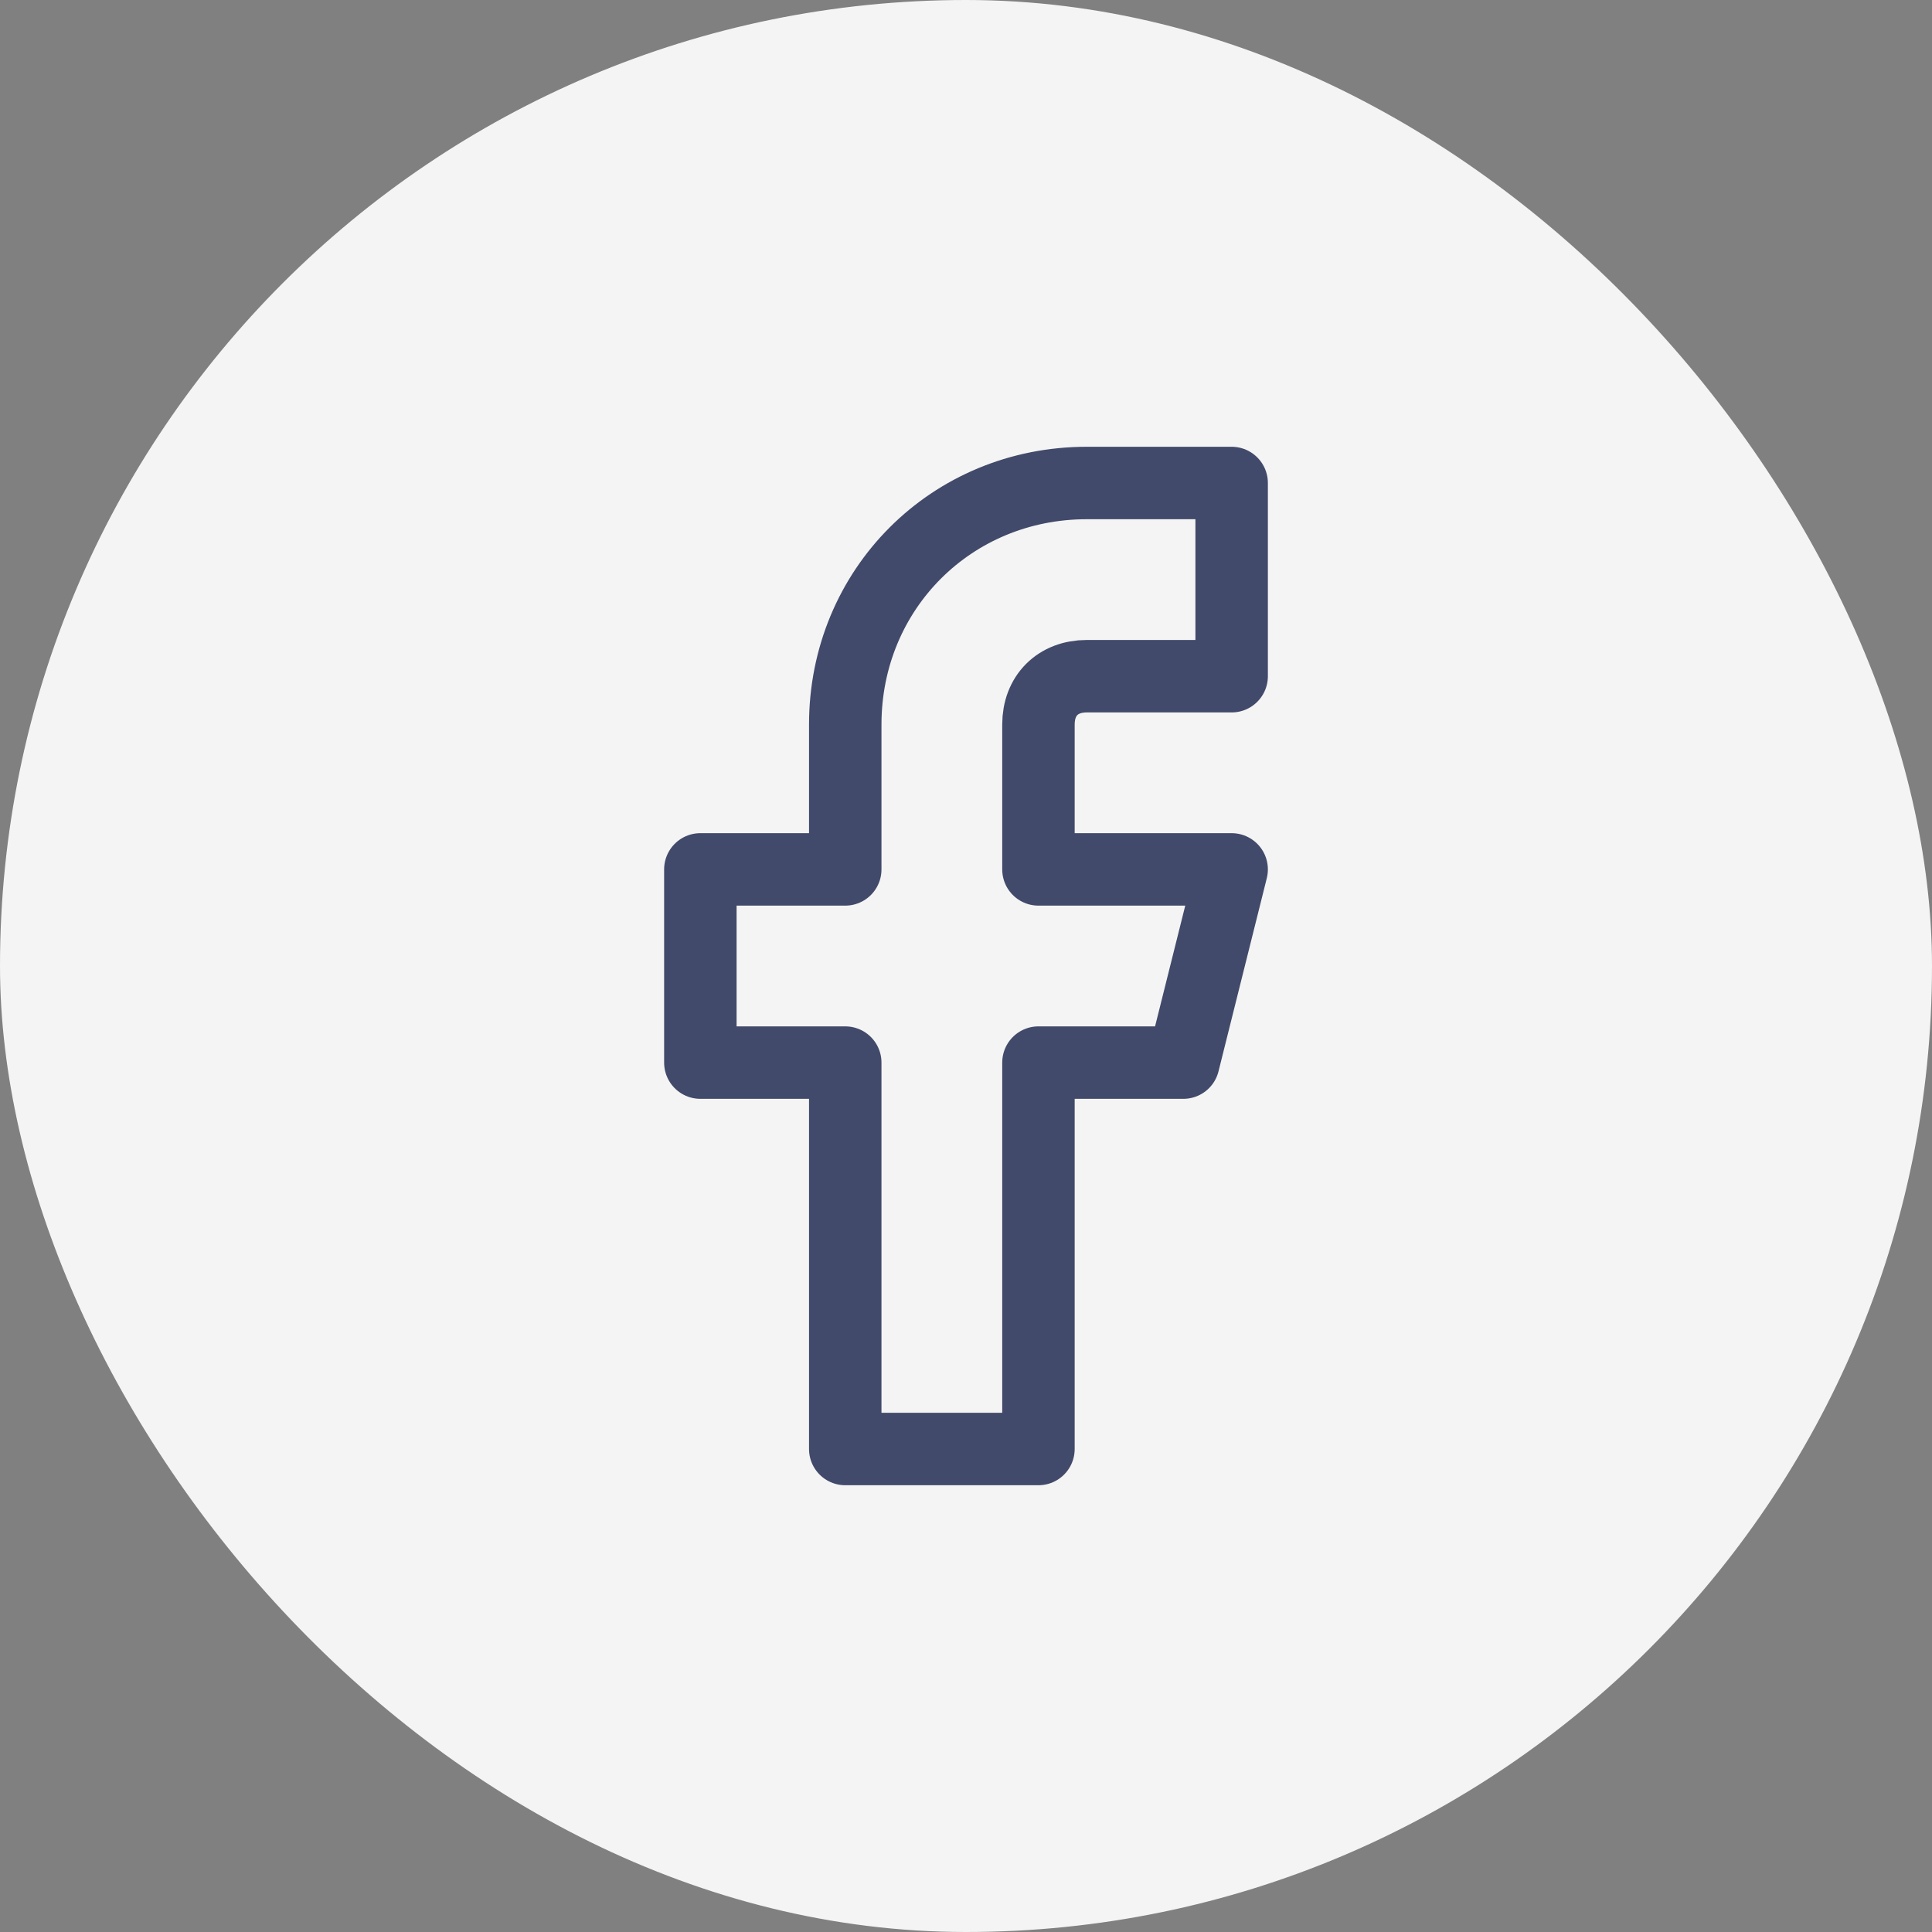
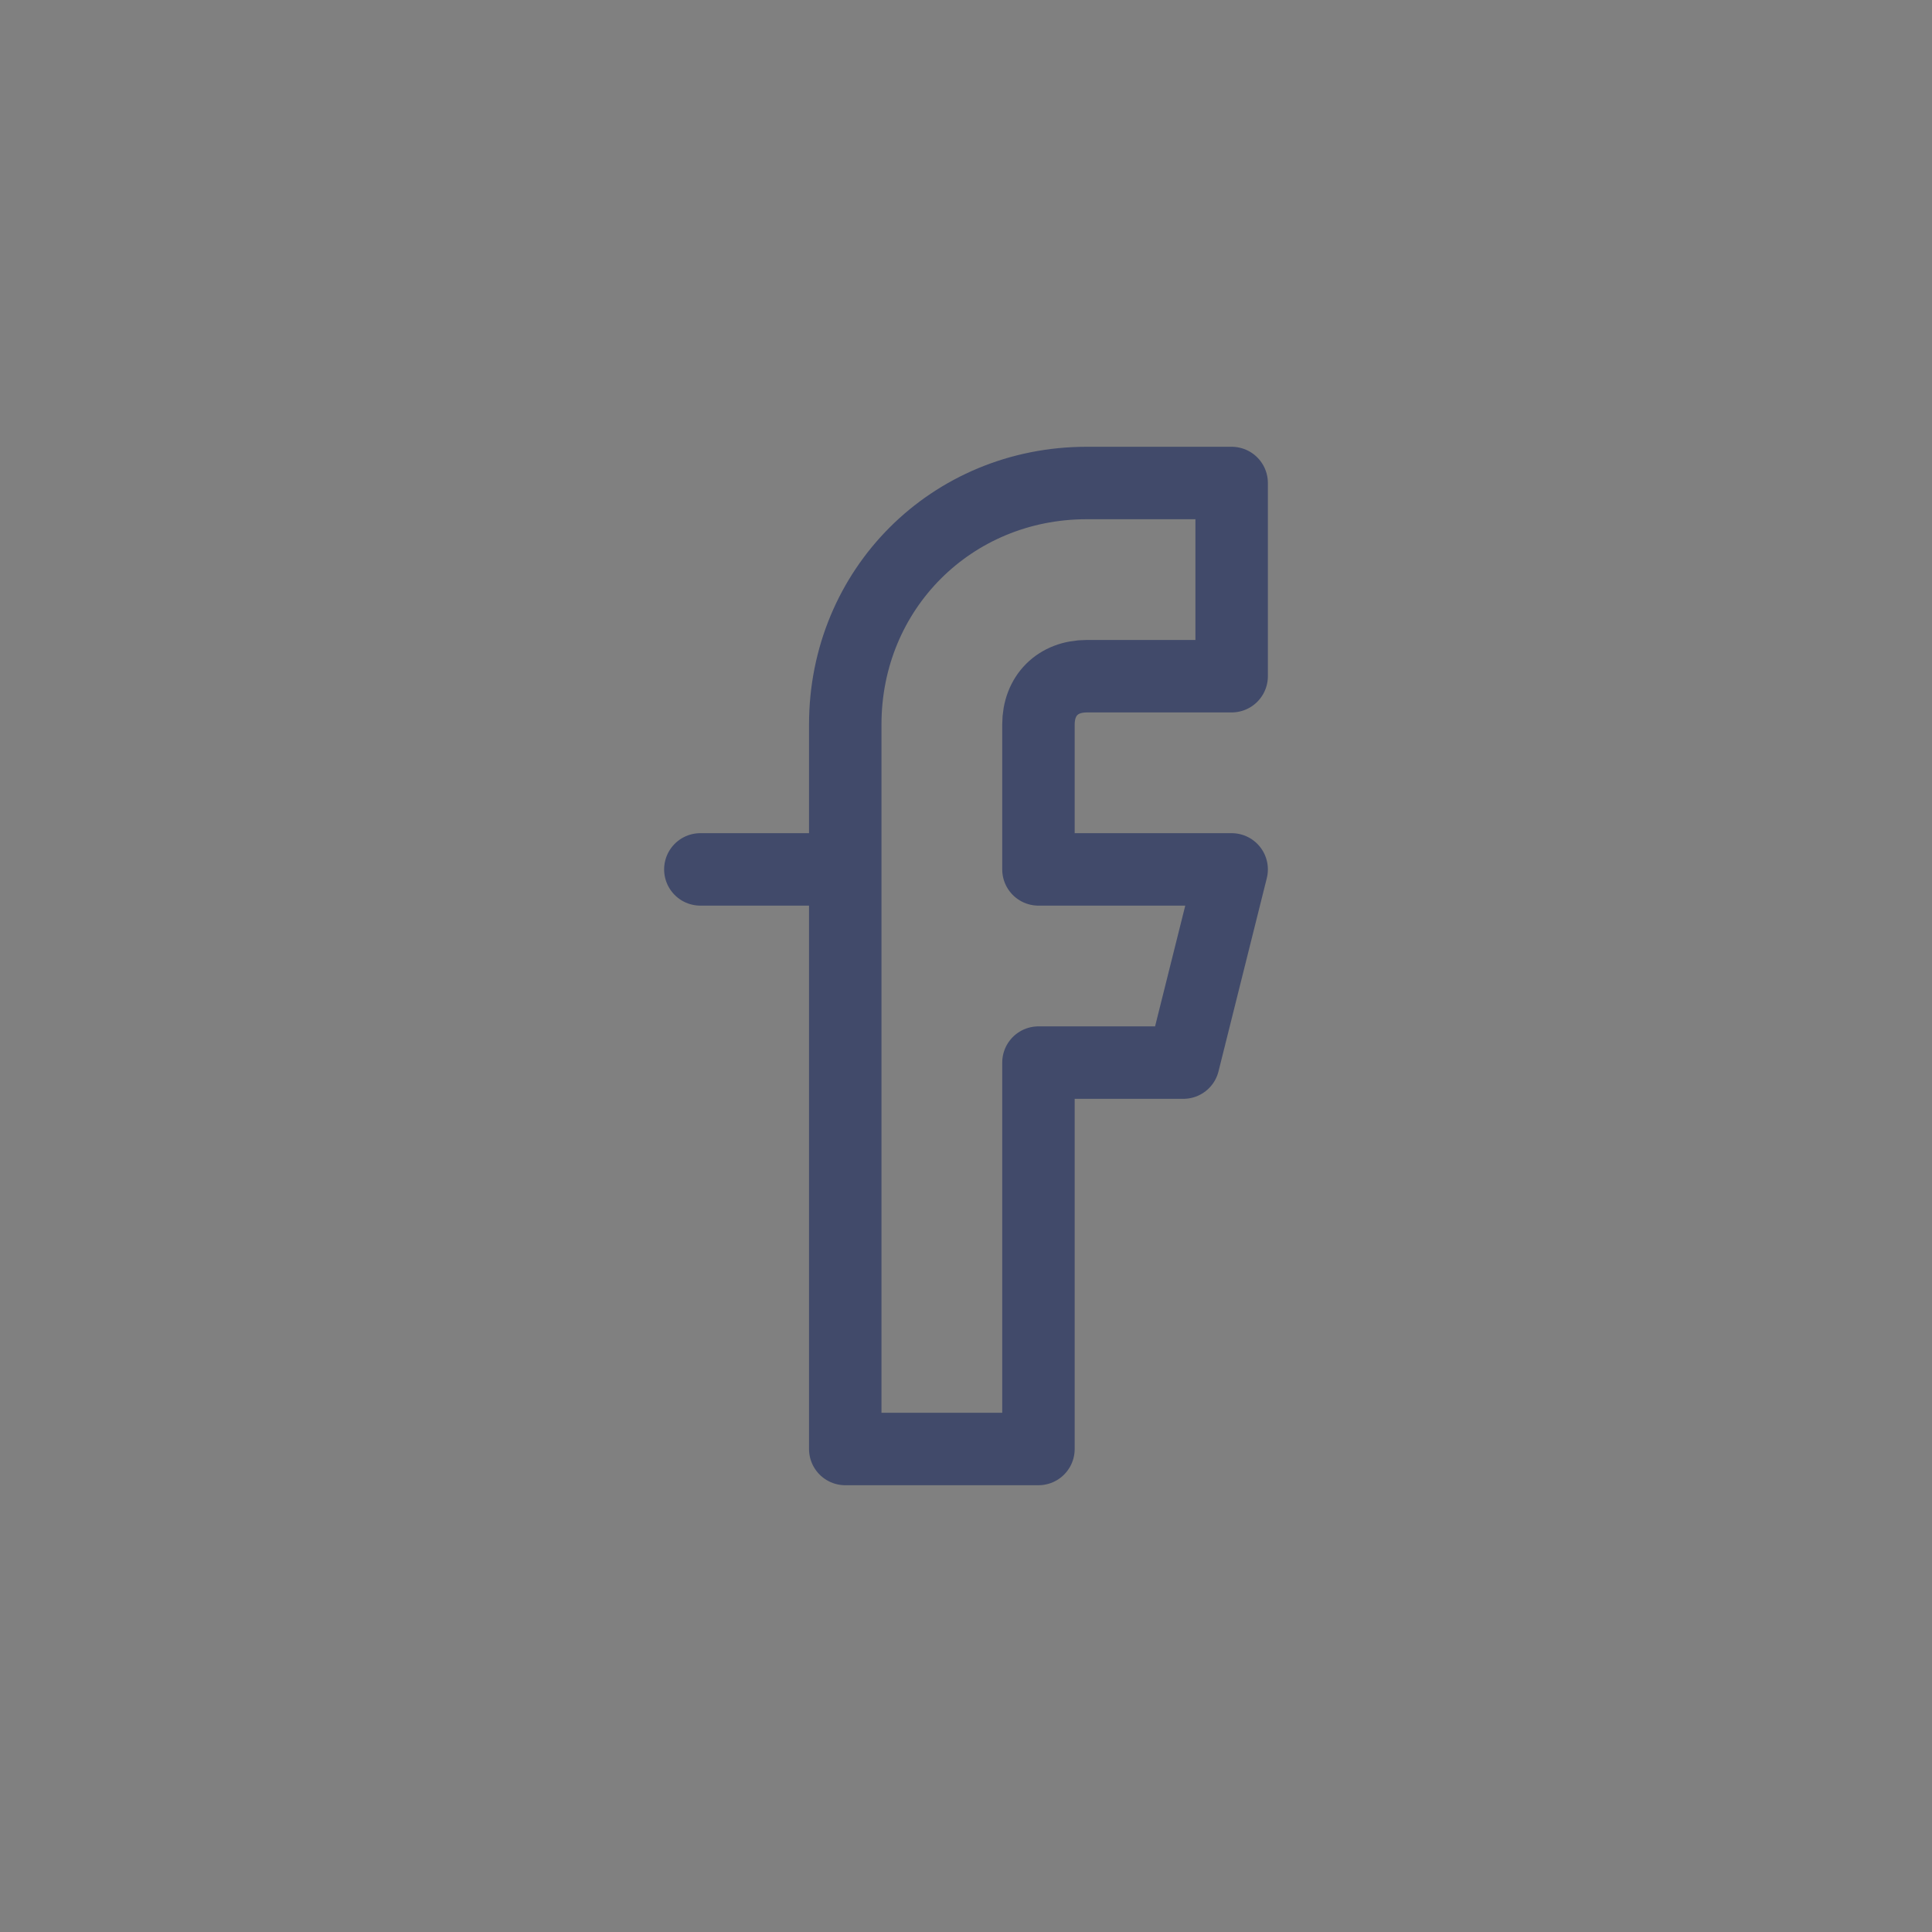
<svg xmlns="http://www.w3.org/2000/svg" width="40" height="40" viewBox="0 0 40 40" fill="none">
  <rect x="0" y="0" width="40" height="40" fill="#808080" stroke="none" />
-   <rect width="40" height="40" rx="20" fill="#F4F4F4" />
  <g clip-path="url(#clip0_14273_21888)">
-     <path d="M25.5 10H22.5C19.7 10 17.5 12.2 17.5 15V18H14.5V22H17.5V30H21.5V22H24.5L25.5 18H21.5V15C21.5 14.4 21.9 14 22.5 14H25.5V10Z" stroke="#414A6A" stroke-width="1.5" stroke-linecap="round" stroke-linejoin="round" />
+     <path d="M25.5 10H22.5C19.7 10 17.5 12.2 17.5 15V18H14.5H17.5V30H21.5V22H24.5L25.5 18H21.5V15C21.5 14.4 21.9 14 22.5 14H25.5V10Z" stroke="#414A6A" stroke-width="1.5" stroke-linecap="round" stroke-linejoin="round" />
  </g>
  <defs>
    <clipPath id="clip0_14273_21888">
      <rect width="24" height="24" fill="white" transform="translate(8 8)" />
    </clipPath>
  </defs>
</svg>